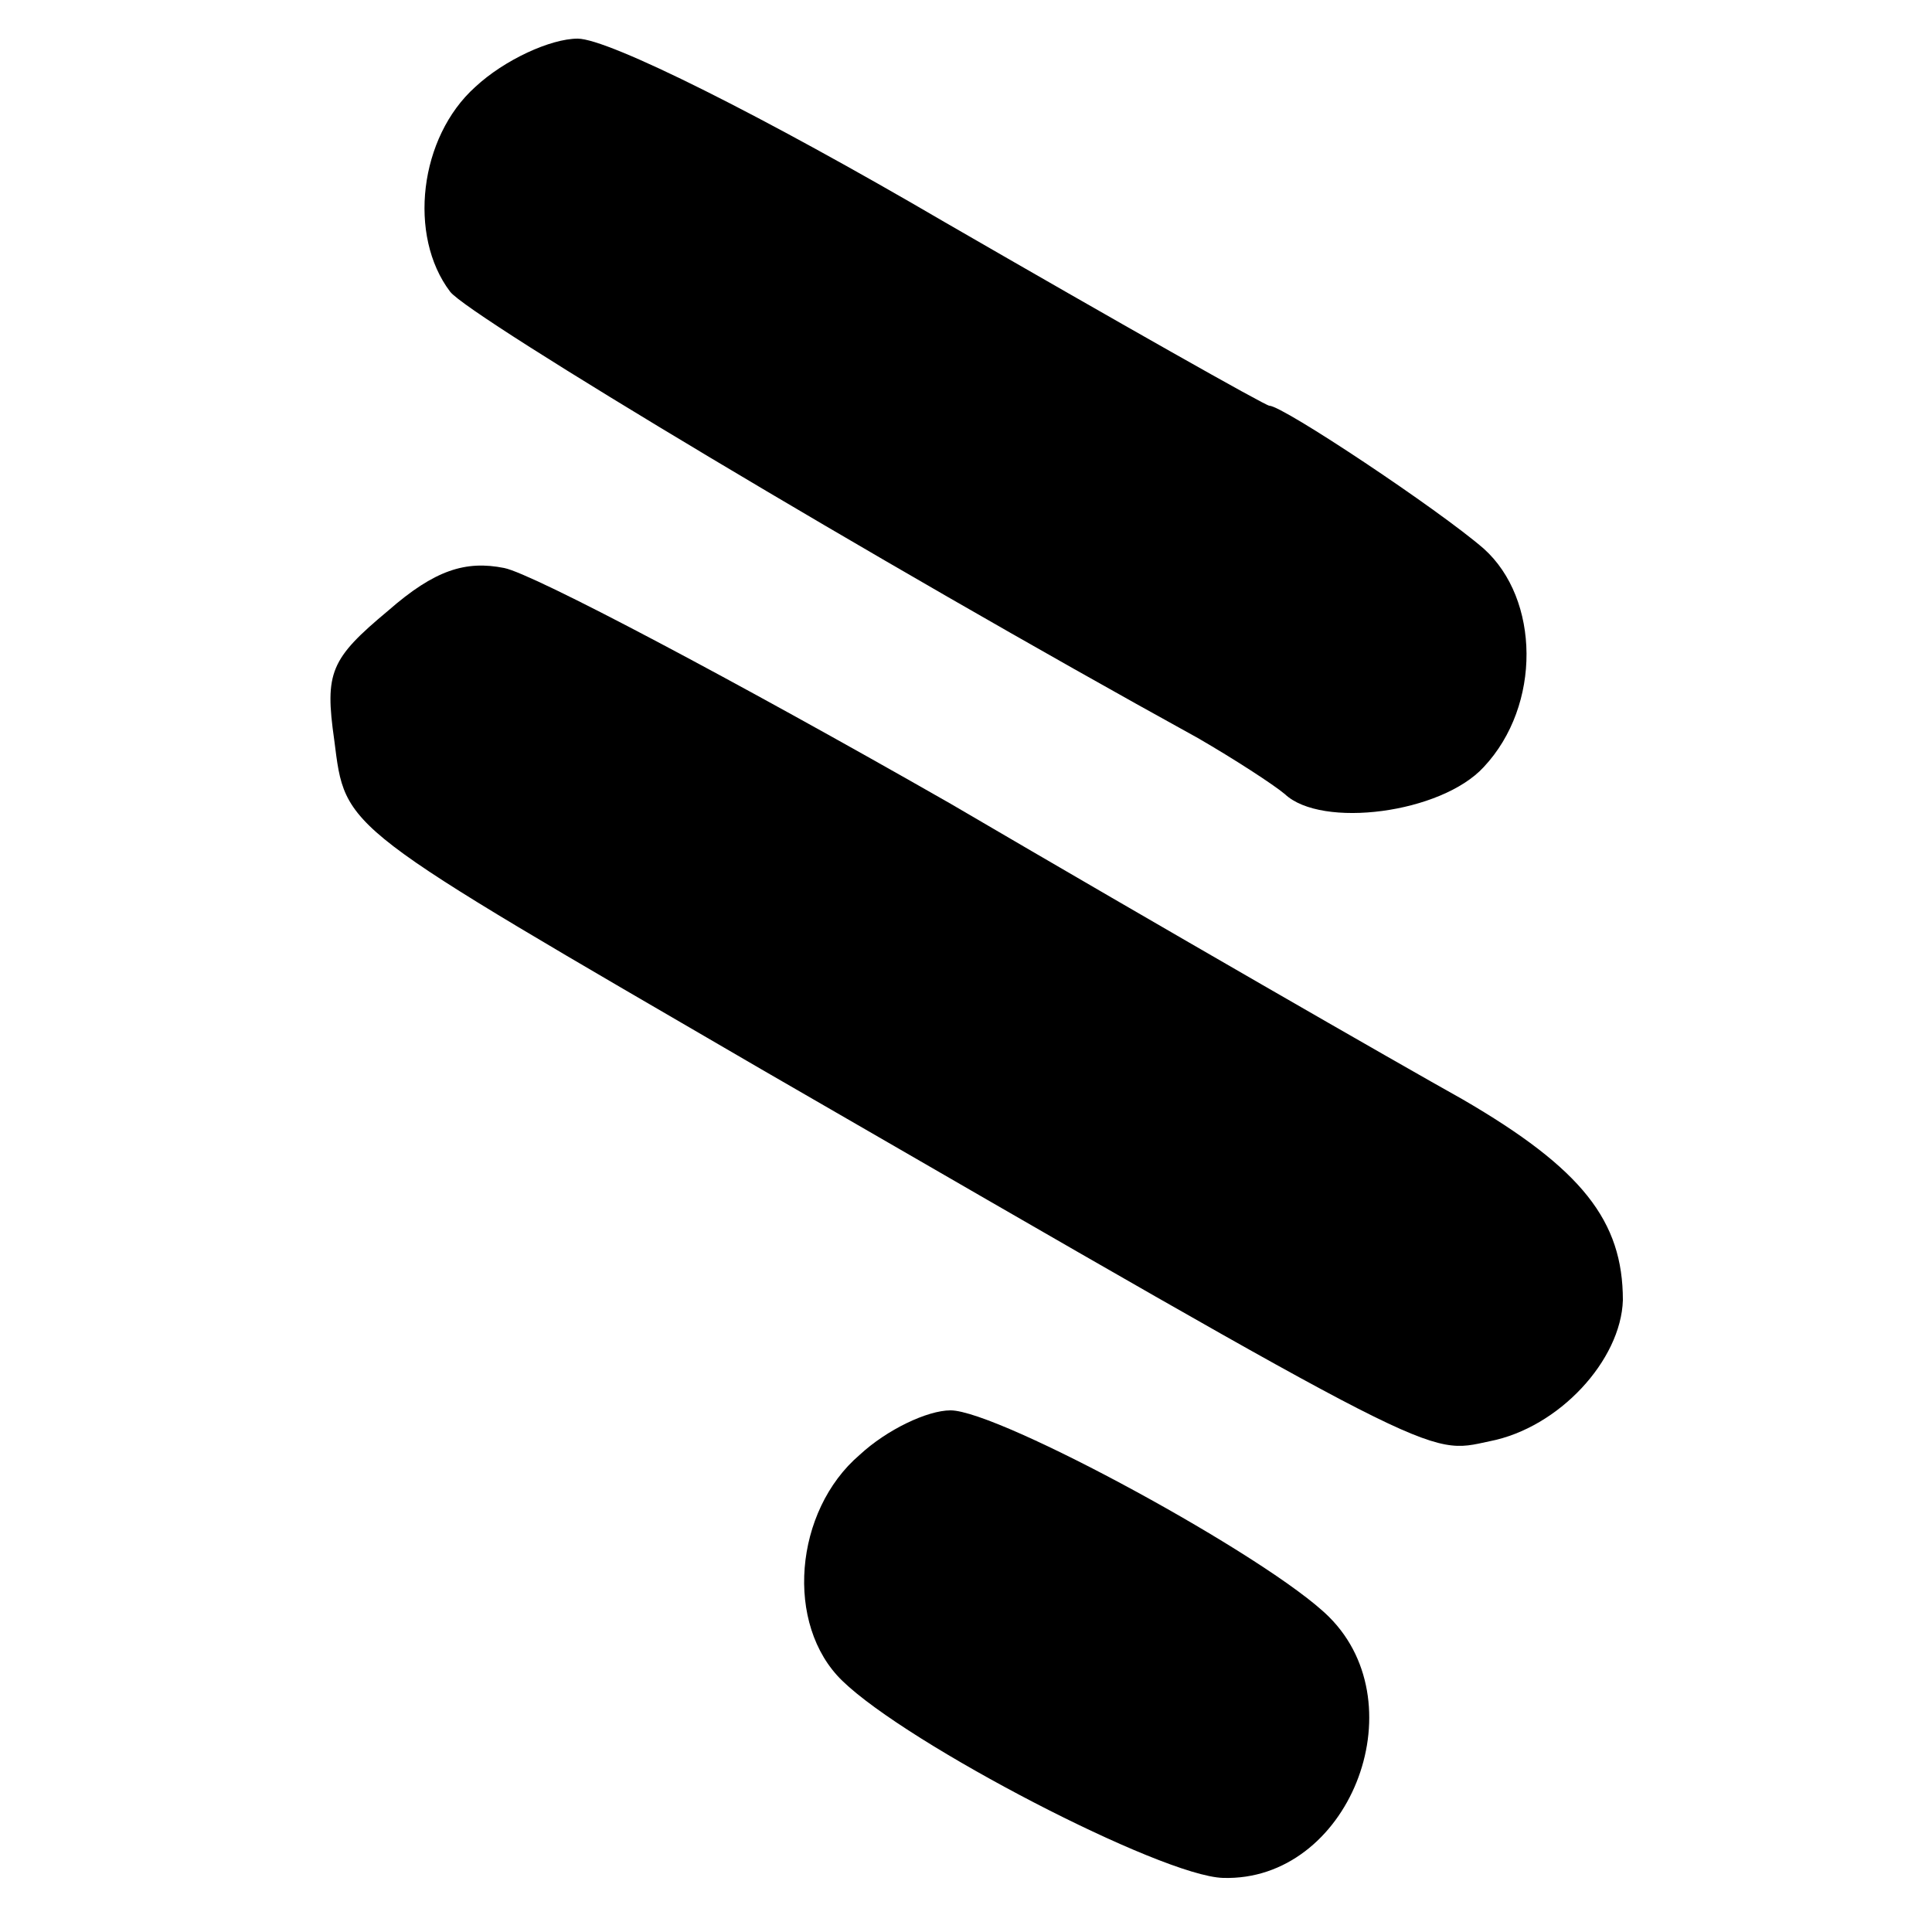
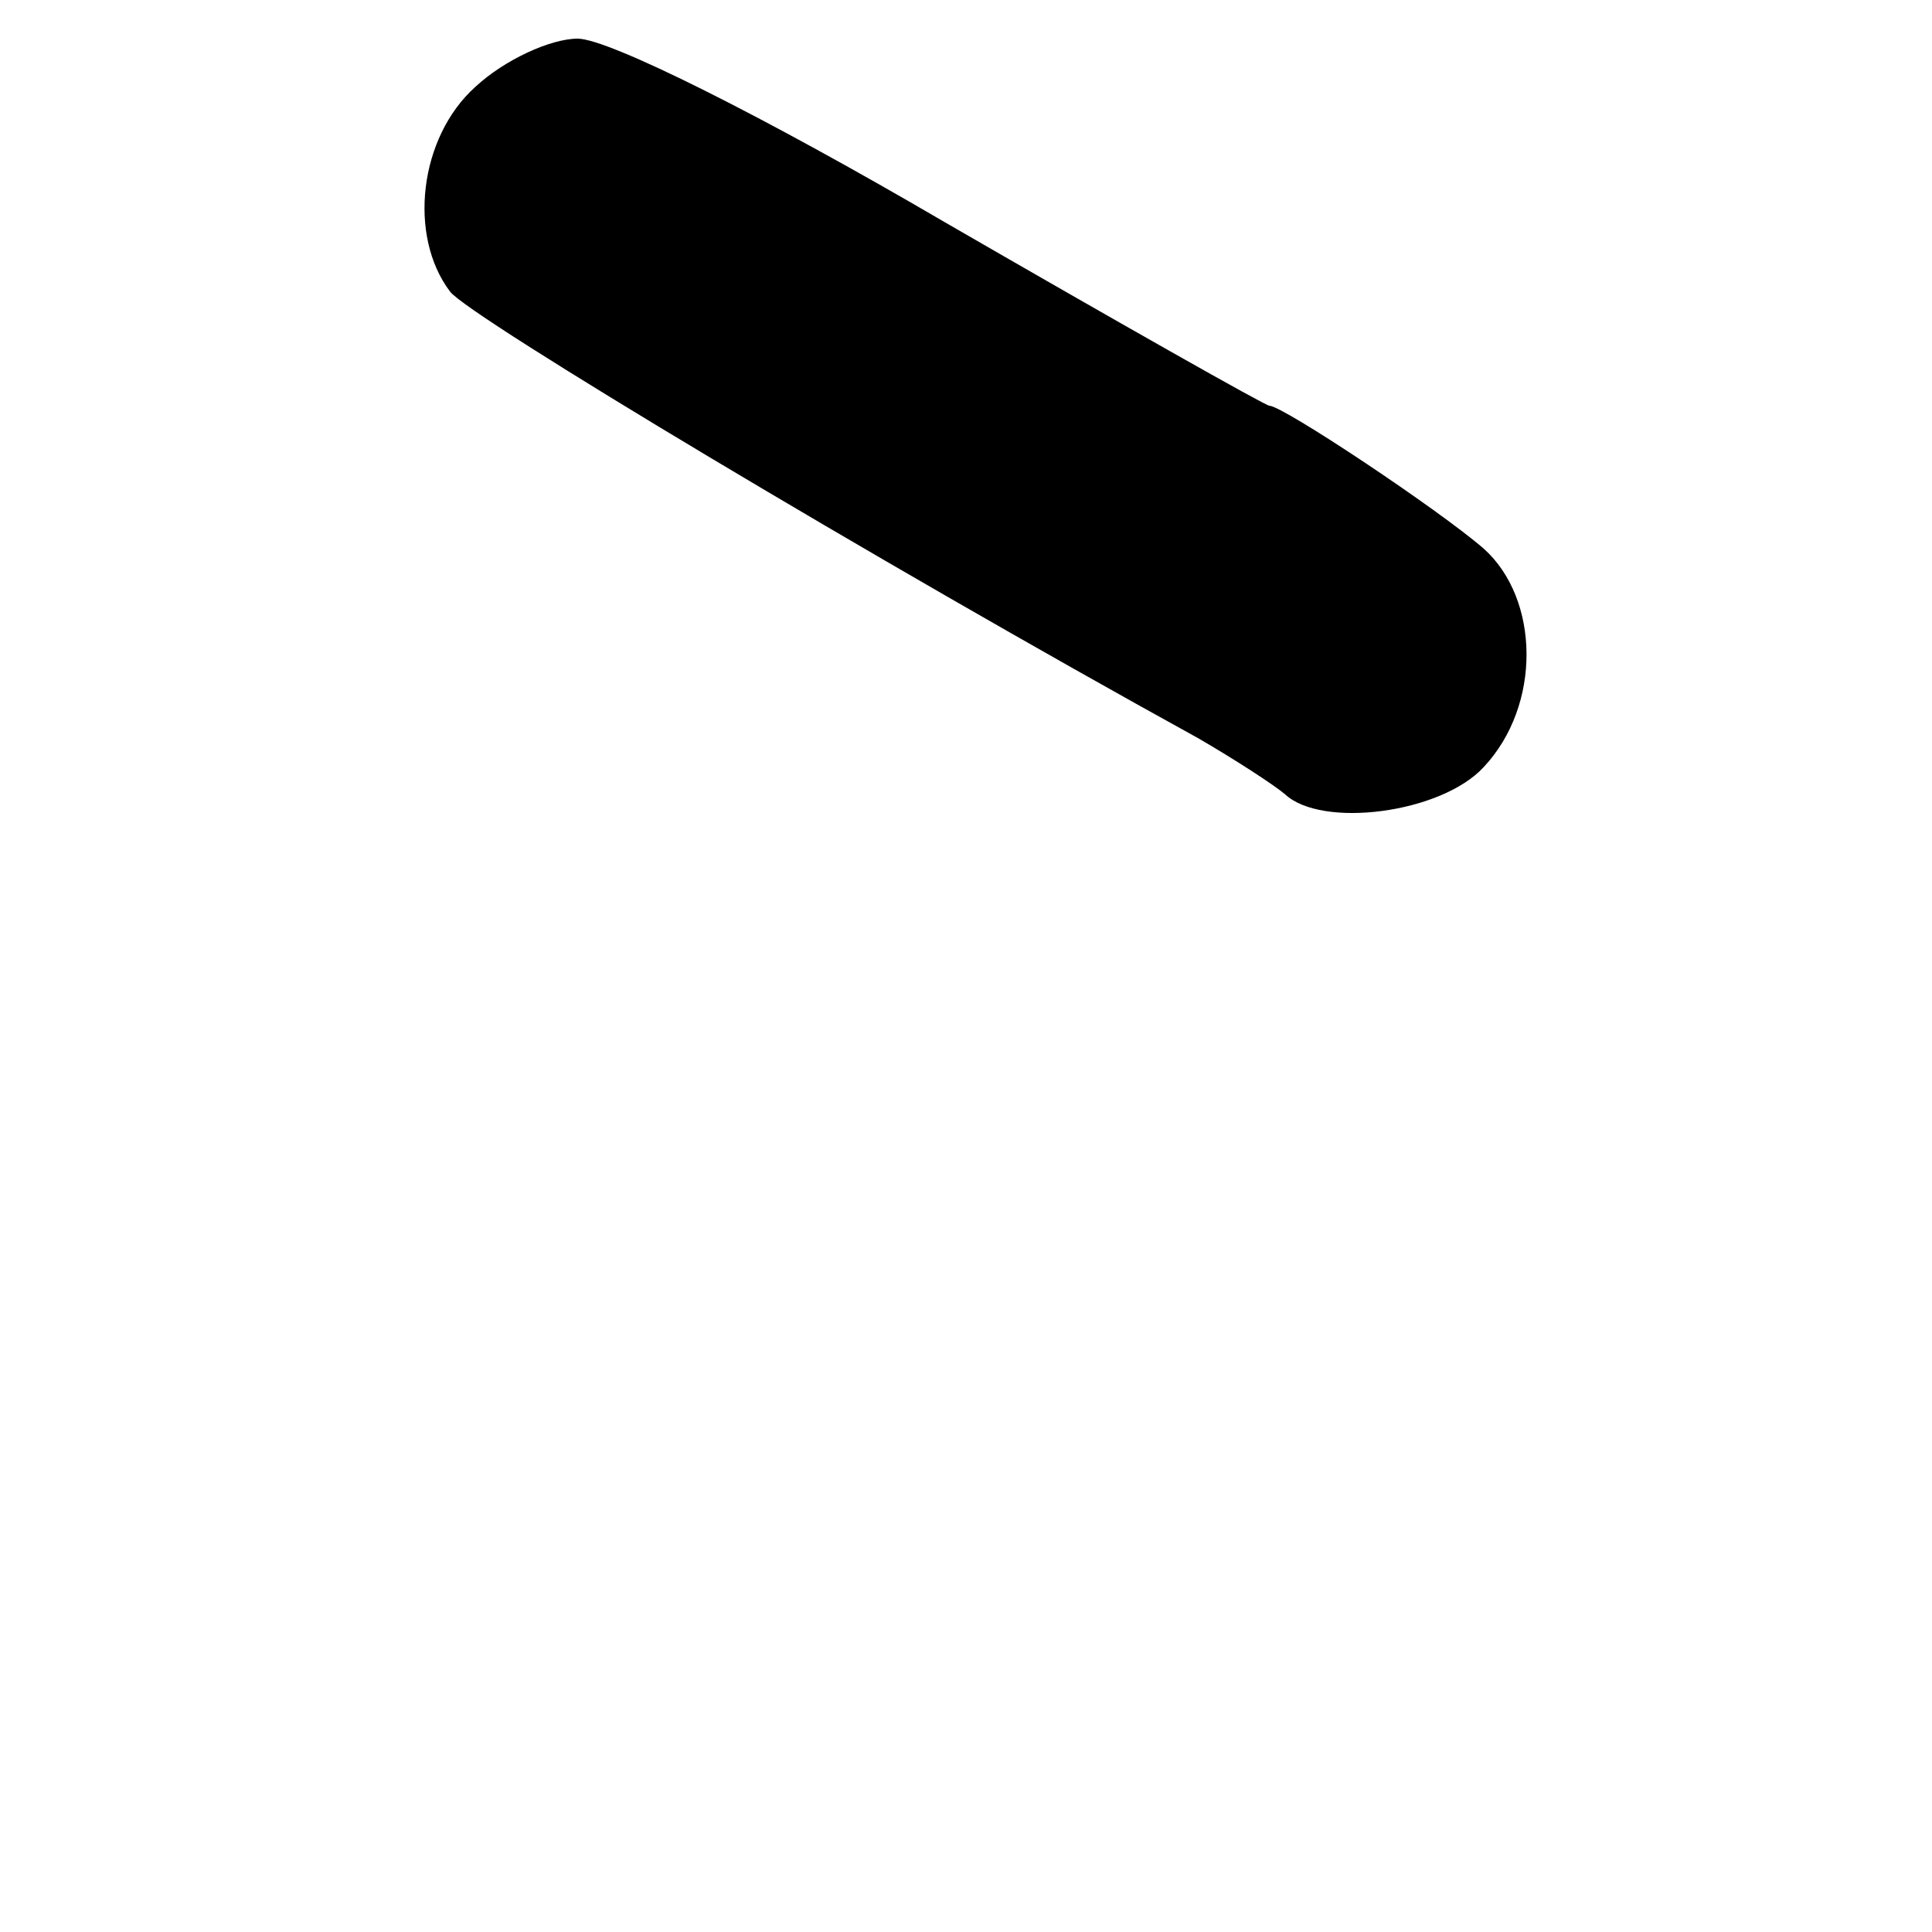
<svg xmlns="http://www.w3.org/2000/svg" version="1.0" width="100pt" height="100pt" viewBox="0 0 100 100" preserveAspectRatio="xMidYMid meet">
  <g transform="translate(0,100) scale(0.1,-0.1)" fill="#000000" stroke="none">
    <path d="M246 955 c-29 -26 -35 -77 -13 -106 10 -13 220 -139 387 -231 19 -11 39 -24 45 -29 19 -18 81 -10 103 14 30 32 29 87 0 113 -23 20 -104 74 -111 74 -2 0 -78 43 -168 95 -94 55 -174 95 -190 95 -14 0 -38 -11 -53 -25z" />
-     <path d="M201 684 c-30 -25 -33 -32 -28 -67 6 -47 2 -43 222 -171 353 -204 343 -199 376 -192 36 7 68 42 69 73 0 41 -21 68 -83 104 -34 19 -154 88 -265 153 -112 64 -216 119 -231 122 -20 4 -36 -1 -60 -22z" />
-     <path d="M445 247 c-34 -29 -39 -88 -9 -117 34 -33 165 -101 197 -102 65 -2 101 89 55 135 -31 31 -171 107 -196 107 -12 0 -33 -10 -47 -23z" />
  </g>
</svg>